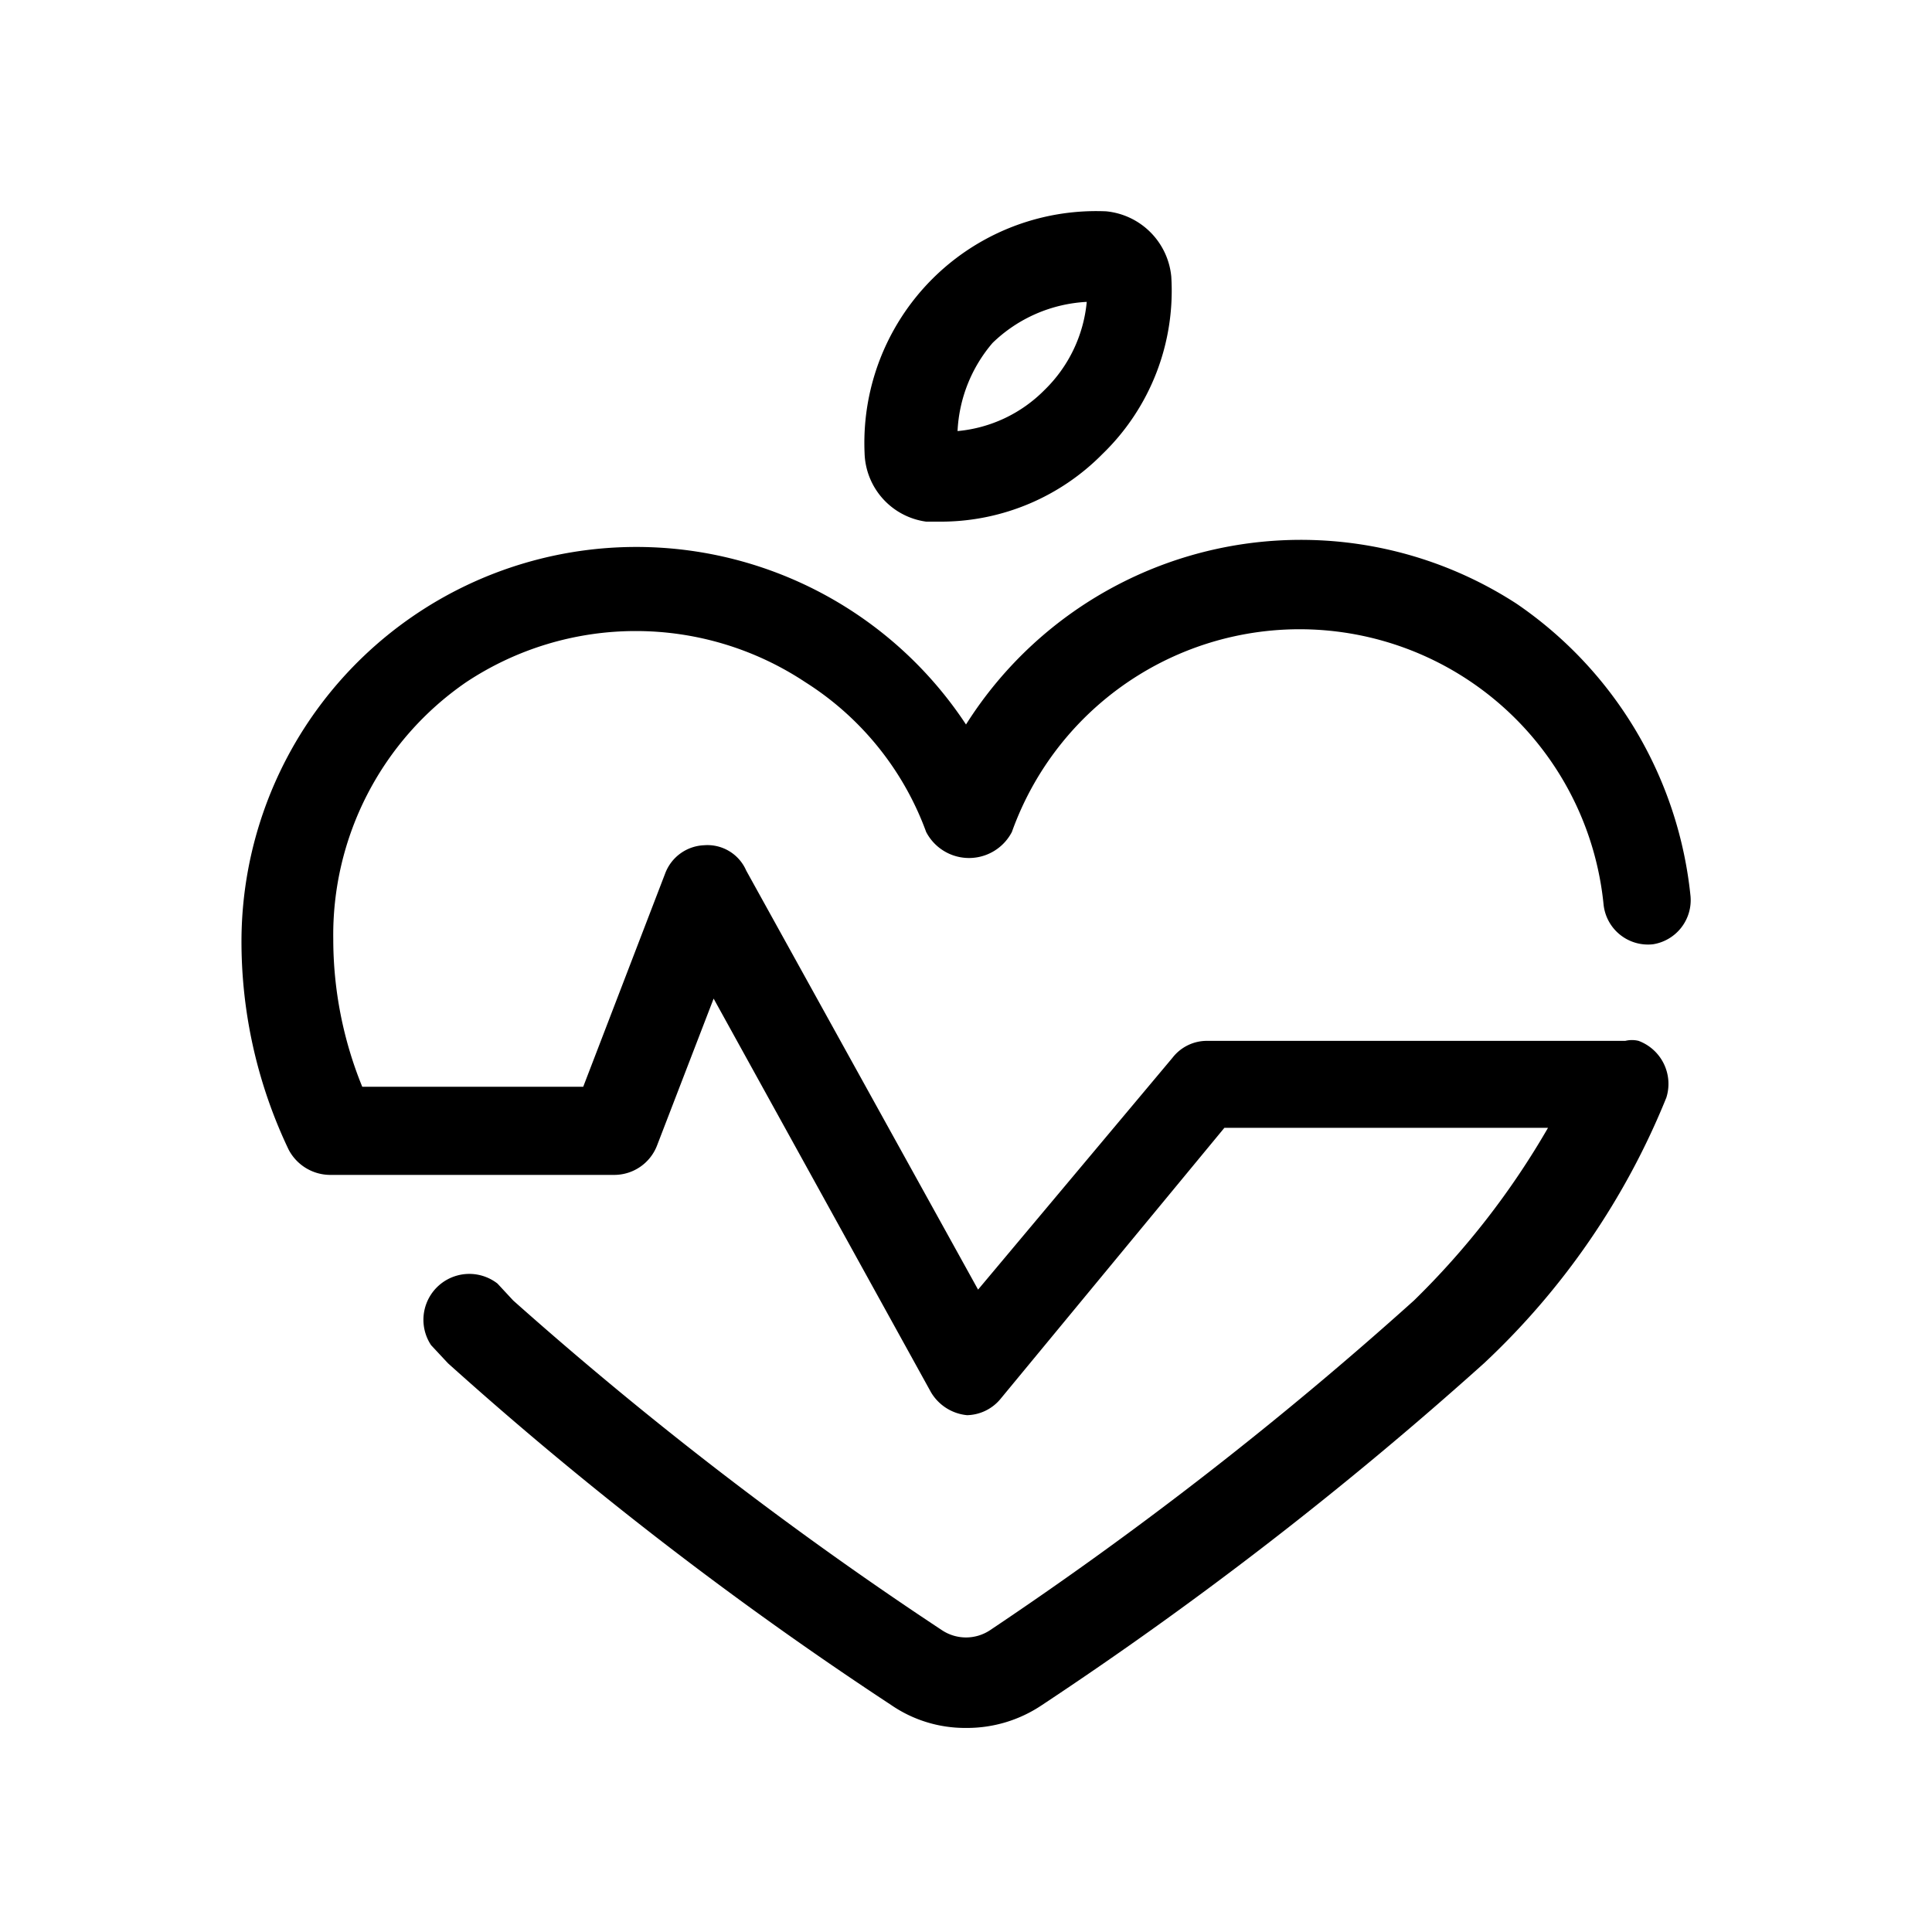
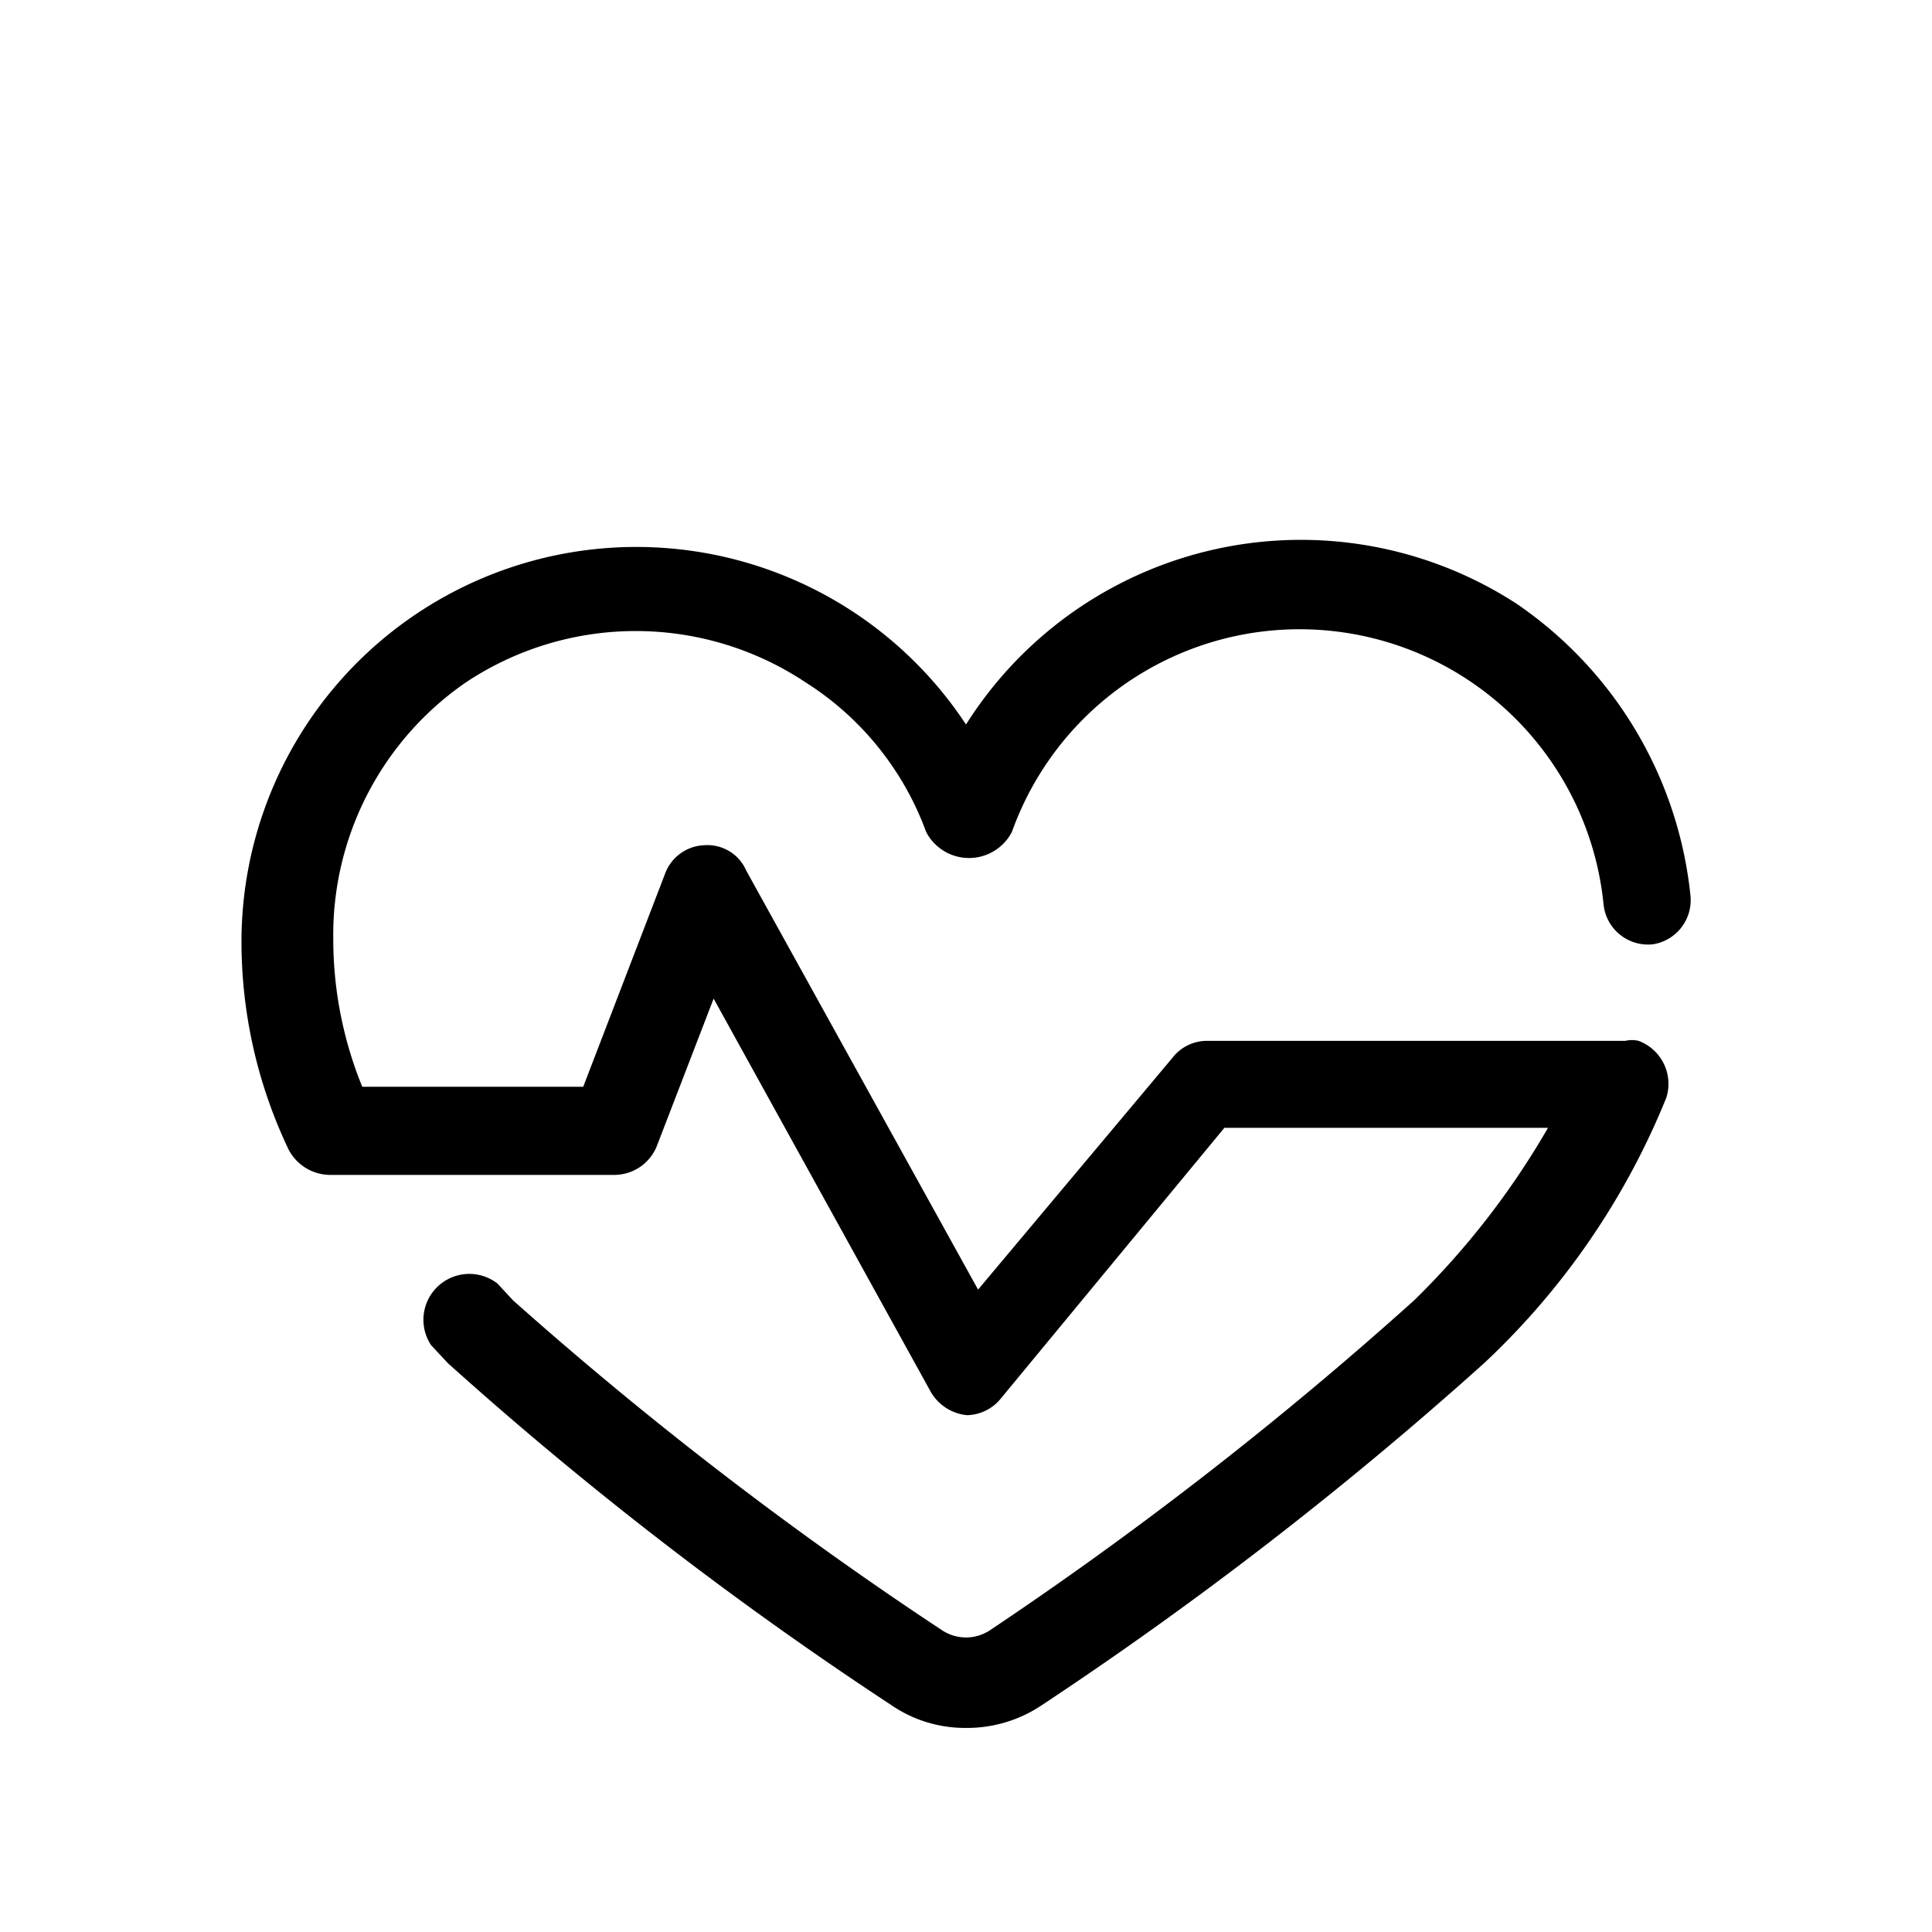
<svg xmlns="http://www.w3.org/2000/svg" viewBox="0 0 16 16">
  <path d="M3.86 5.65a2.54 2.54 0 0 1 2.81 0 2.47 2.47 0 0 1 1 1.24.4.4 0 0 0 .71 0 2.53 2.53 0 0 1 4.9.6.37.37 0 0 0 .41.33.37.37 0 0 0 .31-.4A3.34 3.34 0 0 0 12.56 5 3.28 3.28 0 0 0 8 6a3.27 3.27 0 0 0-6 1.76 4 4 0 0 0 .39 1.76.39.39 0 0 0 .34.21h2.36a.38.38 0 0 0 .35-.24l.47-1.22 1.8 3.26a.39.39 0 0 0 .3.19H8a.37.37 0 0 0 .29-.14l1.85-2.24h2.68a6.63 6.63 0 0 1-1.11 1.43A31.25 31.25 0 0 1 8.2 13.5a.36.36 0 0 1-.4 0 31.25 31.25 0 0 1-3.55-2.73l-.13-.14a.38.38 0 0 0-.55.51l.14.15a30.77 30.77 0 0 0 3.67 2.83 1.08 1.08 0 0 0 .62.19 1.11 1.11 0 0 0 .63-.19 31.47 31.47 0 0 0 3.66-2.83 6.19 6.19 0 0 0 1.51-2.2.38.38 0 0 0-.23-.47.23.23 0 0 0-.11 0H10a.36.36 0 0 0-.29.14L8.1 10.68 6.18 7.21A.35.35 0 0 0 5.83 7a.36.36 0 0 0-.32.23L4.83 9H3a3.24 3.24 0 0 1-.24-1.22 2.54 2.54 0 0 1 1.1-2.13Z" />
-   <path d="M7.67 4.32h.14a1.88 1.88 0 0 0 1.32-.56 1.88 1.88 0 0 0 .57-1.47.6.6 0 0 0-.54-.54 1.92 1.92 0 0 0-2 2 .59.59 0 0 0 .51.57Zm.55-1.48A1.21 1.21 0 0 1 9 2.5a1.17 1.17 0 0 1-.35.73 1.16 1.16 0 0 1-.72.34 1.21 1.21 0 0 1 .29-.73Z" />
</svg>